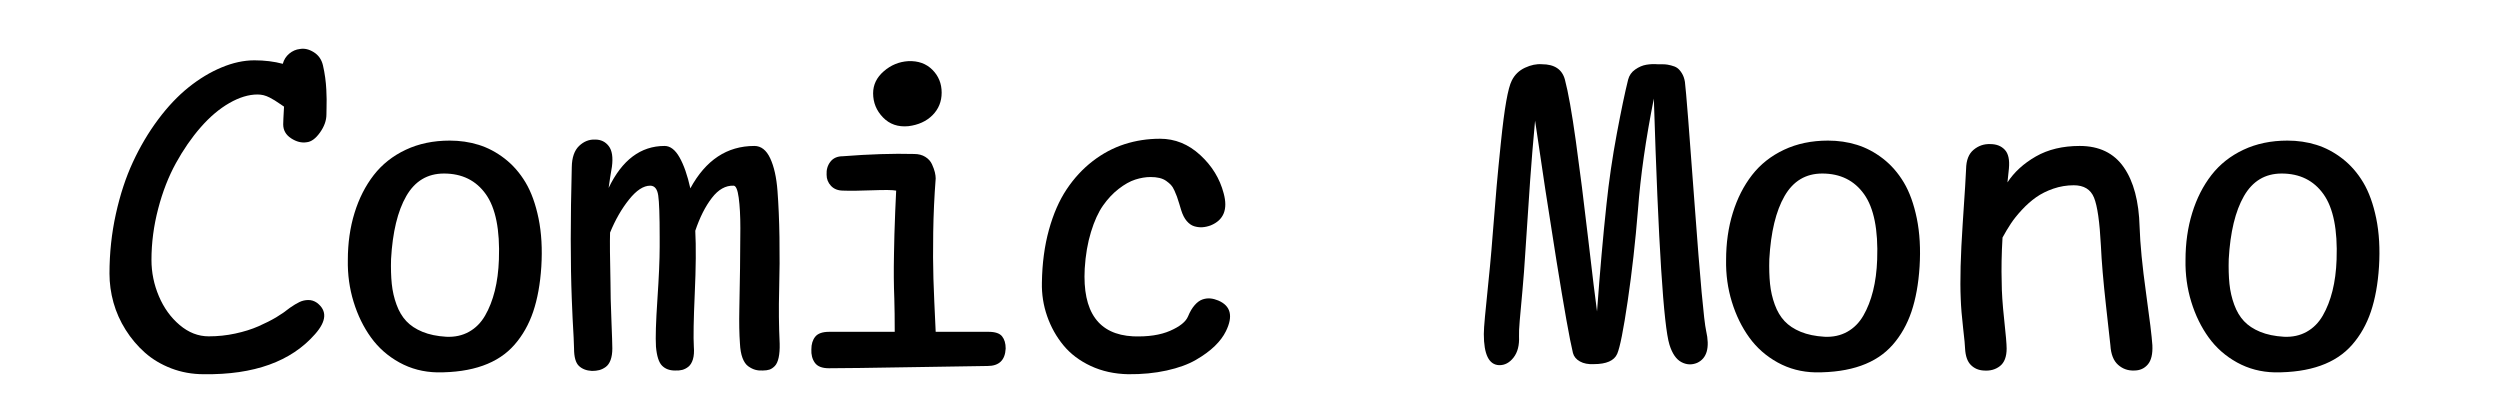
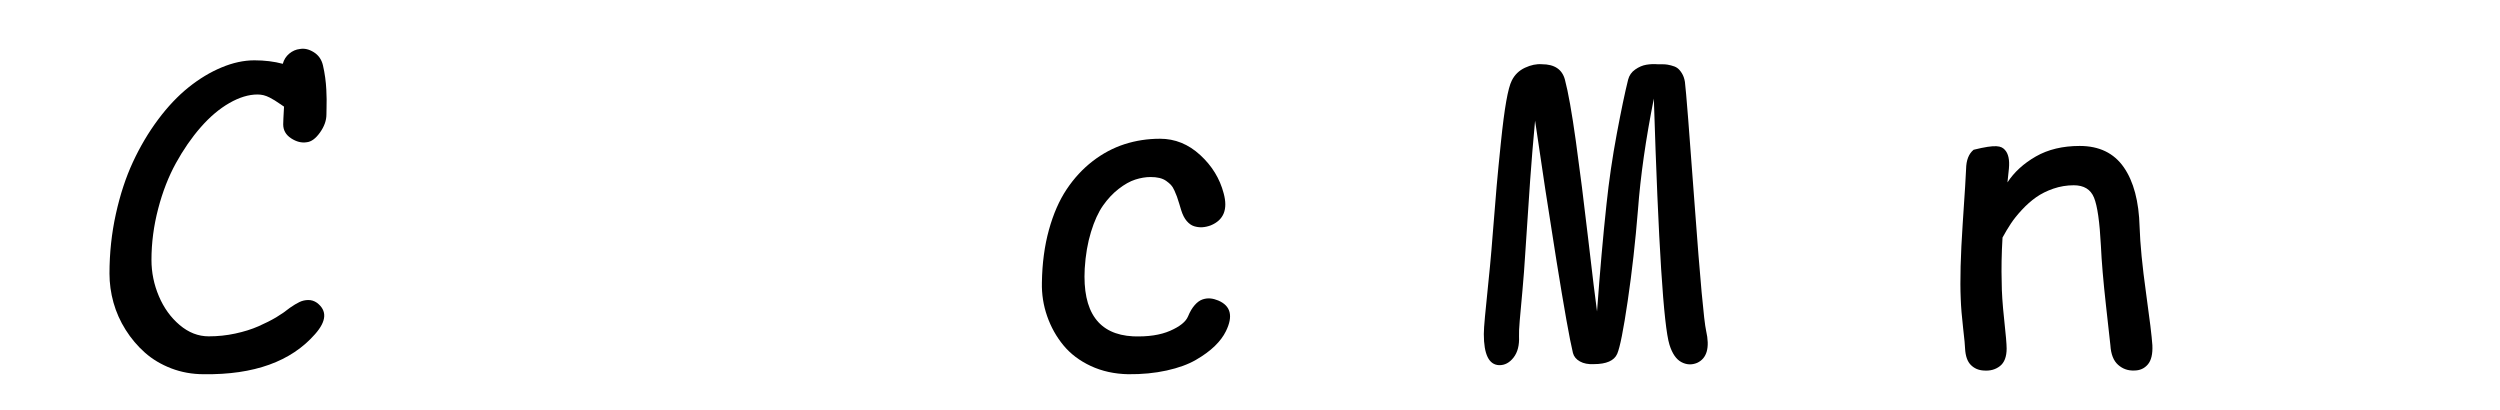
<svg xmlns="http://www.w3.org/2000/svg" xmlns:xlink="http://www.w3.org/1999/xlink" width="427pt" height="70pt" viewBox="0 0 427 70" version="1.1">
  <defs>
    <g>
      <symbol overflow="visible" id="glyph0-0">
-         <path style="stroke:none;" d="M 4.219 19.266 L 4.219 -53.93 L 35.051 -53.93 L 35.051 19.266 Z M 8.086 15.398 L 31.184 15.398 L 31.184 -50.062 L 8.086 -50.062 Z M 8.086 15.398 " />
-       </symbol>
+         </symbol>
      <symbol overflow="visible" id="glyph0-1">
        <path style="stroke:none;" d="M 36.492 -4.605 C 32.391 0.082 26.051 2.367 17.473 2.25 C 15.504 2.25 13.652 1.914 11.918 1.25 C 10.184 0.582 8.684 -0.316 7.418 -1.441 C 6.152 -2.566 5.055 -3.859 4.133 -5.328 C 3.207 -6.793 2.516 -8.344 2.055 -9.984 C 1.598 -11.625 1.371 -13.277 1.371 -14.941 C 1.371 -18.434 1.734 -21.828 2.461 -25.117 C 3.188 -28.41 4.16 -31.371 5.379 -33.996 C 6.598 -36.621 8.027 -39.035 9.668 -41.238 C 11.309 -43.441 13.043 -45.273 14.871 -46.742 C 16.699 -48.207 18.578 -49.344 20.516 -50.148 C 22.449 -50.957 24.316 -51.363 26.121 -51.363 C 27.879 -51.363 29.496 -51.164 30.973 -50.766 C 31.16 -51.469 31.531 -52.047 32.078 -52.508 C 32.629 -52.965 33.234 -53.227 33.891 -53.297 C 34.664 -53.438 35.453 -53.258 36.266 -52.75 C 37.074 -52.246 37.594 -51.504 37.828 -50.52 C 37.992 -49.816 38.121 -49.113 38.215 -48.41 C 38.309 -47.707 38.375 -47.027 38.406 -46.371 C 38.441 -45.715 38.461 -45.172 38.461 -44.734 C 38.461 -44.301 38.453 -43.793 38.445 -43.207 C 38.434 -42.621 38.426 -42.258 38.426 -42.117 C 38.426 -41.086 38.055 -40.055 37.32 -39.023 C 36.582 -37.992 35.824 -37.441 35.051 -37.371 C 34.184 -37.23 33.297 -37.453 32.398 -38.039 C 31.496 -38.625 31.043 -39.422 31.043 -40.43 C 31.043 -40.805 31.09 -41.812 31.184 -43.453 C 31.113 -43.5 30.879 -43.656 30.48 -43.93 C 30.082 -44.199 29.781 -44.398 29.586 -44.523 C 29.387 -44.652 29.102 -44.812 28.742 -45 C 28.379 -45.188 28.023 -45.32 27.688 -45.406 C 27.348 -45.488 27 -45.527 26.648 -45.527 C 25.148 -45.527 23.547 -45.039 21.852 -44.07 C 20.152 -43.098 18.523 -41.719 16.961 -39.938 C 15.402 -38.156 13.992 -36.117 12.727 -33.82 C 11.461 -31.523 10.445 -28.922 9.688 -26.016 C 8.926 -23.109 8.543 -20.191 8.543 -17.262 C 8.543 -15.129 8.965 -13.066 9.809 -11.074 C 10.652 -9.082 11.836 -7.441 13.359 -6.152 C 14.883 -4.863 16.535 -4.219 18.316 -4.219 C 19.863 -4.219 21.375 -4.375 22.852 -4.695 C 24.328 -5.012 25.652 -5.426 26.824 -5.941 C 27.996 -6.457 29.004 -6.969 29.848 -7.469 C 30.691 -7.973 31.477 -8.52 32.203 -9.105 C 32.812 -9.527 33.344 -9.852 33.805 -10.07 C 34.262 -10.293 34.758 -10.414 35.297 -10.422 C 35.836 -10.434 36.34 -10.277 36.809 -9.949 C 38.566 -8.613 38.461 -6.832 36.492 -4.605 Z M 36.492 -4.605 " />
      </symbol>
      <symbol overflow="visible" id="glyph0-2">
-         <path style="stroke:none;" d="M 18.105 1.934 C 15.762 1.887 13.609 1.324 11.656 0.246 C 9.699 -0.832 8.078 -2.258 6.805 -4.023 C 5.527 -5.793 4.535 -7.82 3.832 -10.109 C 3.129 -12.395 2.801 -14.777 2.848 -17.262 C 2.848 -20.145 3.227 -22.82 3.992 -25.297 C 4.754 -27.77 5.848 -29.922 7.277 -31.766 C 8.707 -33.605 10.531 -35.047 12.742 -36.086 C 14.957 -37.129 17.461 -37.652 20.25 -37.652 C 21.984 -37.652 23.633 -37.414 25.188 -36.93 C 26.746 -36.449 28.23 -35.664 29.637 -34.578 C 31.043 -33.488 32.234 -32.125 33.203 -30.5 C 34.176 -28.871 34.914 -26.824 35.422 -24.363 C 35.926 -21.902 36.082 -19.148 35.895 -16.102 C 35.707 -13.172 35.242 -10.617 34.508 -8.438 C 33.77 -6.258 32.703 -4.371 31.305 -2.777 C 29.91 -1.184 28.113 0.008 25.91 0.789 C 23.707 1.574 21.105 1.957 18.105 1.934 Z M 19.652 -4.148 C 21.105 -4.078 22.398 -4.359 23.539 -4.992 C 24.676 -5.625 25.594 -6.551 26.297 -7.77 C 27 -8.988 27.551 -10.395 27.949 -11.988 C 28.348 -13.582 28.582 -15.363 28.652 -17.332 C 28.84 -22.418 28.094 -26.141 26.422 -28.492 C 24.746 -30.848 22.359 -32.027 19.266 -32.027 C 16.453 -32.027 14.309 -30.742 12.832 -28.18 C 11.355 -25.613 10.488 -22.02 10.23 -17.402 C 10.184 -15.832 10.227 -14.426 10.352 -13.184 C 10.48 -11.941 10.75 -10.758 11.164 -9.633 C 11.574 -8.508 12.129 -7.57 12.832 -6.82 C 13.535 -6.07 14.453 -5.461 15.594 -4.992 C 16.73 -4.523 18.082 -4.242 19.652 -4.148 Z M 19.652 -4.148 " />
-       </symbol>
+         </symbol>
      <symbol overflow="visible" id="glyph0-3">
-         <path style="stroke:none;" d="M 8.789 -2.145 C 8.789 -1.371 8.688 -0.715 8.492 -0.176 C 8.293 0.363 8.008 0.762 7.648 1.02 C 7.285 1.277 6.922 1.453 6.555 1.547 C 6.191 1.641 5.777 1.688 5.309 1.688 C 4.371 1.641 3.625 1.352 3.078 0.828 C 2.527 0.301 2.25 -0.691 2.25 -2.145 C 2.25 -2.566 2.227 -3.199 2.18 -4.043 C 2.133 -4.887 2.074 -5.965 2.004 -7.277 C 1.934 -8.59 1.887 -9.703 1.863 -10.617 C 1.629 -16.641 1.629 -24.141 1.863 -33.117 C 1.887 -34.758 2.305 -35.965 3.109 -36.738 C 3.918 -37.512 4.84 -37.875 5.871 -37.828 C 6.832 -37.828 7.602 -37.461 8.172 -36.719 C 8.746 -35.98 8.93 -34.805 8.719 -33.188 C 8.648 -32.789 8.547 -32.191 8.422 -31.395 C 8.293 -30.598 8.203 -29.988 8.156 -29.566 C 10.453 -34.348 13.641 -36.738 17.719 -36.738 C 18.68 -36.738 19.531 -36.086 20.266 -34.789 C 21.004 -33.488 21.621 -31.723 22.113 -29.496 C 24.738 -34.324 28.383 -36.738 33.047 -36.738 C 34.195 -36.738 35.098 -36.035 35.754 -34.629 C 36.41 -33.223 36.828 -31.359 37 -29.039 C 37.176 -26.719 37.289 -24.082 37.336 -21.129 C 37.383 -18.176 37.367 -15.156 37.281 -12.078 C 37.199 -8.996 37.23 -5.965 37.371 -2.988 C 37.395 -2.027 37.336 -1.227 37.195 -0.578 C 37.055 0.066 36.836 0.539 36.547 0.844 C 36.254 1.148 35.945 1.352 35.633 1.461 C 35.316 1.566 34.934 1.617 34.488 1.617 C 34.02 1.641 33.594 1.602 33.203 1.492 C 32.816 1.387 32.422 1.188 32.008 0.898 C 31.598 0.605 31.273 0.129 31.023 -0.527 C 30.777 -1.184 30.633 -2.004 30.586 -2.988 C 30.469 -4.629 30.434 -6.562 30.48 -8.789 C 30.527 -11.016 30.57 -13.371 30.602 -15.855 C 30.637 -18.34 30.656 -20.625 30.656 -22.711 C 30.656 -24.797 30.562 -26.523 30.375 -27.898 C 30.188 -29.27 29.895 -29.953 29.496 -29.953 C 28.137 -30 26.898 -29.305 25.789 -27.859 C 24.676 -26.418 23.73 -24.551 22.957 -22.254 C 23.098 -19.559 23.07 -15.977 22.867 -11.516 C 22.668 -7.051 22.617 -4.031 22.711 -2.461 C 22.781 -1.594 22.727 -0.875 22.555 -0.297 C 22.379 0.277 22.117 0.695 21.781 0.969 C 21.441 1.238 21.086 1.418 20.727 1.512 C 20.363 1.605 19.945 1.641 19.477 1.617 C 18.562 1.617 17.828 1.344 17.281 0.789 C 16.73 0.238 16.383 -0.844 16.242 -2.461 C 16.148 -4.008 16.23 -6.695 16.488 -10.531 C 16.746 -14.363 16.875 -17.344 16.875 -19.477 C 16.875 -19.898 16.875 -20.473 16.875 -21.199 C 16.875 -24.809 16.793 -27.172 16.629 -28.281 C 16.465 -29.395 16.008 -29.953 15.258 -29.953 C 14.109 -29.953 12.902 -29.164 11.637 -27.578 C 10.371 -25.996 9.293 -24.117 8.402 -21.938 C 8.355 -20.391 8.379 -17.566 8.473 -13.465 C 8.473 -11.777 8.523 -9.617 8.633 -6.977 C 8.738 -4.34 8.789 -2.73 8.789 -2.145 Z M 8.789 -2.145 " />
-       </symbol>
+         </symbol>
      <symbol overflow="visible" id="glyph0-4">
-         <path style="stroke:none;" d="M 20.109 -40.113 C 18.352 -39.949 16.91 -40.445 15.785 -41.609 C 14.66 -42.77 14.098 -44.145 14.098 -45.738 C 14.098 -47.191 14.707 -48.445 15.926 -49.5 C 17.145 -50.555 18.539 -51.129 20.109 -51.223 C 21.797 -51.293 23.168 -50.801 24.223 -49.746 C 25.277 -48.691 25.805 -47.391 25.805 -45.844 C 25.805 -44.32 25.281 -43.039 24.242 -41.992 C 23.199 -40.949 21.82 -40.324 20.109 -40.113 Z M 33.645 0.844 C 32.824 0.844 28.672 0.906 21.18 1.039 C 13.691 1.168 8.812 1.23 6.539 1.23 C 5.391 1.23 4.594 0.922 4.148 0.297 C 3.703 -0.324 3.504 -1.09 3.551 -2.004 C 3.551 -2.895 3.773 -3.617 4.219 -4.164 C 4.664 -4.715 5.461 -4.992 6.609 -4.992 L 17.789 -4.992 C 17.789 -7.219 17.766 -9.094 17.719 -10.617 C 17.672 -11.859 17.641 -13.066 17.633 -14.238 C 17.621 -15.41 17.633 -16.77 17.664 -18.316 C 17.699 -19.863 17.727 -20.953 17.734 -21.586 C 17.746 -22.219 17.797 -23.562 17.875 -25.609 C 17.957 -27.66 18.012 -28.828 18.035 -29.109 C 17.473 -29.227 16.109 -29.242 13.938 -29.164 C 11.77 -29.082 10.125 -29.062 9 -29.109 C 8.109 -29.109 7.414 -29.379 6.906 -29.918 C 6.402 -30.457 6.152 -31.09 6.152 -31.816 C 6.105 -32.684 6.32 -33.43 6.805 -34.047 C 7.285 -34.668 7.992 -34.98 8.93 -34.98 C 13.453 -35.332 17.508 -35.461 21.094 -35.367 C 21.844 -35.367 22.484 -35.203 23.008 -34.875 C 23.535 -34.547 23.918 -34.125 24.152 -33.609 C 24.387 -33.094 24.551 -32.637 24.645 -32.238 C 24.738 -31.84 24.785 -31.488 24.785 -31.184 C 24.551 -28.137 24.41 -25.07 24.363 -21.992 C 24.316 -18.91 24.328 -16.266 24.398 -14.062 C 24.469 -11.859 24.598 -8.836 24.785 -4.992 L 33.82 -4.992 C 34.945 -4.992 35.711 -4.734 36.125 -4.219 C 36.535 -3.703 36.738 -3.012 36.738 -2.145 C 36.645 -0.152 35.613 0.844 33.645 0.844 Z M 33.645 0.844 " />
-       </symbol>
+         </symbol>
      <symbol overflow="visible" id="glyph0-5">
        <path style="stroke:none;" d="M 34.734 -28.652 C 35.484 -25.91 34.746 -24.082 32.52 -23.168 C 32.004 -22.98 31.516 -22.875 31.062 -22.852 C 30.605 -22.828 30.148 -22.887 29.688 -23.027 C 29.23 -23.168 28.812 -23.469 28.422 -23.922 C 28.035 -24.379 27.727 -24.984 27.492 -25.734 C 27.422 -25.969 27.305 -26.355 27.141 -26.895 C 26.977 -27.434 26.848 -27.832 26.754 -28.09 C 26.66 -28.348 26.52 -28.688 26.332 -29.109 C 26.145 -29.531 25.945 -29.852 25.734 -30.078 C 25.523 -30.301 25.254 -30.527 24.926 -30.762 C 24.598 -30.996 24.211 -31.164 23.766 -31.273 C 23.32 -31.379 22.816 -31.43 22.254 -31.43 C 21.41 -31.43 20.539 -31.281 19.633 -30.992 C 18.73 -30.699 17.789 -30.172 16.805 -29.406 C 15.82 -28.645 14.93 -27.695 14.133 -26.562 C 13.336 -25.426 12.648 -23.922 12.078 -22.062 C 11.504 -20.199 11.145 -18.105 11.004 -15.785 C 10.605 -8.379 13.359 -4.523 19.266 -4.219 C 21.82 -4.125 23.93 -4.441 25.594 -5.168 C 27.258 -5.895 28.277 -6.715 28.652 -7.629 C 28.98 -8.426 29.359 -9.07 29.797 -9.562 C 30.23 -10.055 30.68 -10.375 31.148 -10.531 C 31.617 -10.684 32.07 -10.734 32.5 -10.688 C 32.934 -10.641 33.375 -10.523 33.82 -10.336 C 35.953 -9.422 36.387 -7.676 35.121 -5.098 C 34.699 -4.23 34.066 -3.387 33.223 -2.566 C 32.379 -1.746 31.301 -0.953 29.988 -0.195 C 28.676 0.566 27.012 1.172 24.996 1.617 C 22.98 2.062 20.789 2.273 18.422 2.25 C 16.078 2.203 13.953 1.734 12.039 0.844 C 10.129 -0.047 8.57 -1.227 7.367 -2.688 C 6.16 -4.152 5.234 -5.812 4.586 -7.664 C 3.941 -9.516 3.645 -11.426 3.691 -13.395 C 3.738 -16.676 4.137 -19.676 4.887 -22.395 C 5.637 -25.113 6.645 -27.422 7.91 -29.32 C 9.176 -31.219 10.656 -32.824 12.359 -34.137 C 14.059 -35.449 15.875 -36.414 17.805 -37.039 C 19.738 -37.66 21.762 -37.969 23.871 -37.969 C 26.426 -37.969 28.711 -37.043 30.727 -35.191 C 32.742 -33.34 34.078 -31.16 34.734 -28.652 Z M 34.734 -28.652 " />
      </symbol>
      <symbol overflow="visible" id="glyph0-6">
        <g>
</g>
      </symbol>
      <symbol overflow="visible" id="glyph0-7">
        <path style="stroke:none;" d="M 6.715 -4.219 C 6.785 -2.695 6.477 -1.488 5.781 -0.598 C 5.09 0.293 4.266 0.727 3.305 0.703 C 1.57 0.633 0.703 -1.137 0.703 -4.605 C 0.703 -5.191 0.766 -6.18 0.898 -7.578 C 1.027 -8.973 1.207 -10.793 1.441 -13.043 C 1.676 -15.293 1.863 -17.262 2.004 -18.949 C 2.051 -19.512 2.121 -20.391 2.215 -21.586 C 2.496 -25.148 2.727 -27.926 2.898 -29.918 C 3.074 -31.91 3.316 -34.391 3.621 -37.352 C 3.926 -40.316 4.23 -42.664 4.535 -44.383 C 4.84 -46.105 5.156 -47.285 5.484 -47.918 C 5.977 -48.902 6.727 -49.629 7.734 -50.098 C 8.742 -50.566 9.703 -50.766 10.617 -50.695 C 12.773 -50.695 14.086 -49.816 14.555 -48.059 C 15.117 -45.949 15.738 -42.457 16.418 -37.582 C 17.098 -32.707 17.801 -27.141 18.527 -20.883 C 19.254 -14.625 19.758 -10.488 20.039 -8.473 C 20.531 -15.246 21.07 -21.352 21.656 -26.789 C 22.078 -30.797 22.664 -34.805 23.414 -38.812 C 24.164 -42.82 24.809 -45.902 25.348 -48.059 C 25.535 -48.785 25.938 -49.367 26.562 -49.797 C 27.184 -50.23 27.812 -50.5 28.461 -50.609 C 29.105 -50.715 29.73 -50.742 30.34 -50.695 C 30.41 -50.695 30.504 -50.695 30.621 -50.695 C 31.02 -50.695 31.348 -50.688 31.605 -50.68 C 31.863 -50.668 32.215 -50.609 32.66 -50.5 C 33.105 -50.395 33.461 -50.25 33.734 -50.062 C 34.004 -49.875 34.266 -49.578 34.523 -49.164 C 34.781 -48.754 34.957 -48.258 35.051 -47.672 C 35.238 -46.219 35.797 -39.188 36.719 -26.578 C 37.645 -13.969 38.297 -6.832 38.672 -5.168 C 39.328 -2.285 38.812 -0.457 37.125 0.316 C 36.211 0.691 35.312 0.645 34.438 0.176 C 33.559 -0.293 32.883 -1.277 32.414 -2.777 C 31.406 -5.988 30.516 -20.004 29.742 -44.824 C 28.359 -37.887 27.457 -31.57 27.035 -25.875 C 26.59 -20.391 26.004 -15.18 25.277 -10.25 C 24.551 -5.316 23.953 -2.309 23.484 -1.23 C 22.969 -0.059 21.633 0.527 19.477 0.527 C 18.539 0.574 17.754 0.422 17.121 0.07 C 16.488 -0.281 16.09 -0.762 15.926 -1.371 C 15.363 -3.691 14.422 -8.984 13.094 -17.242 C 11.77 -25.504 10.559 -33.445 9.457 -41.062 C 9.316 -39.539 9.164 -37.805 9 -35.859 C 8.836 -33.914 8.707 -32.238 8.613 -30.832 C 8.52 -29.426 8.379 -27.336 8.191 -24.555 C 8.004 -21.777 7.863 -19.676 7.77 -18.246 C 7.652 -16.254 7.492 -14.172 7.297 -12.008 C 7.098 -9.84 6.945 -8.141 6.836 -6.906 C 6.73 -5.676 6.691 -4.781 6.715 -4.219 Z M 6.715 -4.219 " />
      </symbol>
      <symbol overflow="visible" id="glyph0-8">
-         <path style="stroke:none;" d="M 11.531 -2.145 C 11.531 -0.738 11.148 0.266 10.391 0.859 C 9.629 1.457 8.695 1.711 7.594 1.617 C 6.727 1.57 6 1.254 5.414 0.668 C 4.828 0.082 4.5 -0.855 4.43 -2.145 C 4.43 -2.543 4.32 -3.715 4.094 -5.66 C 3.871 -7.605 3.738 -9.258 3.691 -10.617 C 3.551 -13.758 3.664 -18.023 4.023 -23.414 C 4.387 -28.805 4.582 -31.934 4.605 -32.801 C 4.629 -34.301 5.055 -35.398 5.891 -36.086 C 6.723 -36.777 7.676 -37.102 8.754 -37.055 C 9.785 -37.055 10.605 -36.734 11.215 -36.086 C 11.824 -35.441 12.059 -34.371 11.918 -32.871 C 11.824 -31.863 11.742 -31.078 11.672 -30.516 C 12.82 -32.273 14.438 -33.75 16.523 -34.945 C 18.609 -36.141 21.105 -36.738 24.012 -36.738 C 27.34 -36.738 29.848 -35.523 31.535 -33.102 C 33.223 -30.676 34.125 -27.27 34.242 -22.887 C 34.336 -19.957 34.699 -16.227 35.332 -11.688 C 35.965 -7.152 36.328 -4.16 36.422 -2.707 C 36.492 -1.207 36.234 -0.109 35.648 0.578 C 35.062 1.27 34.289 1.617 33.328 1.617 C 32.273 1.664 31.352 1.344 30.57 0.648 C 29.785 -0.043 29.344 -1.16 29.25 -2.707 C 29.203 -3.152 28.953 -5.43 28.492 -9.547 C 28.035 -13.66 27.75 -17.027 27.633 -19.652 C 27.422 -23.754 27.031 -26.508 26.453 -27.914 C 25.879 -29.32 24.727 -30.023 22.992 -30.023 C 21.797 -30.023 20.637 -29.828 19.512 -29.445 C 18.387 -29.059 17.402 -28.562 16.559 -27.969 C 15.715 -27.371 14.906 -26.656 14.133 -25.82 C 13.359 -24.988 12.727 -24.199 12.234 -23.449 C 11.742 -22.699 11.273 -21.914 10.828 -21.094 C 10.664 -18.352 10.617 -15.809 10.688 -13.465 C 10.688 -11.801 10.828 -9.68 11.109 -7.102 C 11.391 -4.523 11.531 -2.871 11.531 -2.145 Z M 9.598 -17.648 L 9.598 -17.789 Z M 9.598 -17.648 " />
+         <path style="stroke:none;" d="M 11.531 -2.145 C 11.531 -0.738 11.148 0.266 10.391 0.859 C 9.629 1.457 8.695 1.711 7.594 1.617 C 6.727 1.57 6 1.254 5.414 0.668 C 4.828 0.082 4.5 -0.855 4.43 -2.145 C 4.43 -2.543 4.32 -3.715 4.094 -5.66 C 3.871 -7.605 3.738 -9.258 3.691 -10.617 C 3.551 -13.758 3.664 -18.023 4.023 -23.414 C 4.387 -28.805 4.582 -31.934 4.605 -32.801 C 4.629 -34.301 5.055 -35.398 5.891 -36.086 C 9.785 -37.055 10.605 -36.734 11.215 -36.086 C 11.824 -35.441 12.059 -34.371 11.918 -32.871 C 11.824 -31.863 11.742 -31.078 11.672 -30.516 C 12.82 -32.273 14.438 -33.75 16.523 -34.945 C 18.609 -36.141 21.105 -36.738 24.012 -36.738 C 27.34 -36.738 29.848 -35.523 31.535 -33.102 C 33.223 -30.676 34.125 -27.27 34.242 -22.887 C 34.336 -19.957 34.699 -16.227 35.332 -11.688 C 35.965 -7.152 36.328 -4.16 36.422 -2.707 C 36.492 -1.207 36.234 -0.109 35.648 0.578 C 35.062 1.27 34.289 1.617 33.328 1.617 C 32.273 1.664 31.352 1.344 30.57 0.648 C 29.785 -0.043 29.344 -1.16 29.25 -2.707 C 29.203 -3.152 28.953 -5.43 28.492 -9.547 C 28.035 -13.66 27.75 -17.027 27.633 -19.652 C 27.422 -23.754 27.031 -26.508 26.453 -27.914 C 25.879 -29.32 24.727 -30.023 22.992 -30.023 C 21.797 -30.023 20.637 -29.828 19.512 -29.445 C 18.387 -29.059 17.402 -28.562 16.559 -27.969 C 15.715 -27.371 14.906 -26.656 14.133 -25.82 C 13.359 -24.988 12.727 -24.199 12.234 -23.449 C 11.742 -22.699 11.273 -21.914 10.828 -21.094 C 10.664 -18.352 10.617 -15.809 10.688 -13.465 C 10.688 -11.801 10.828 -9.68 11.109 -7.102 C 11.391 -4.523 11.531 -2.871 11.531 -2.145 Z M 9.598 -17.648 L 9.598 -17.789 Z M 9.598 -17.648 " />
      </symbol>
    </g>
  </defs>
  <g id="surface1354">
    <g style="fill:rgb(0%,0%,0%);fill-opacity:1;">
      <use xlink:href="#glyph0-1" x="17.328" y="61.666" />
      <use xlink:href="#glyph0-2" x="56.562" y="61.666" />
      <use xlink:href="#glyph0-3" x="95.797" y="61.666" />
      <use xlink:href="#glyph0-4" x="135.031" y="61.666" />
      <use xlink:href="#glyph0-5" x="174.266" y="61.666" />
      <use xlink:href="#glyph0-6" x="213.5" y="61.666" />
      <use xlink:href="#glyph0-7" x="252.734" y="61.666" />
      <use xlink:href="#glyph0-2" x="291.969" y="61.666" />
      <use xlink:href="#glyph0-8" x="331.203" y="61.666" />
      <use xlink:href="#glyph0-2" x="370.438" y="61.666" />
    </g>
  </g>
</svg>